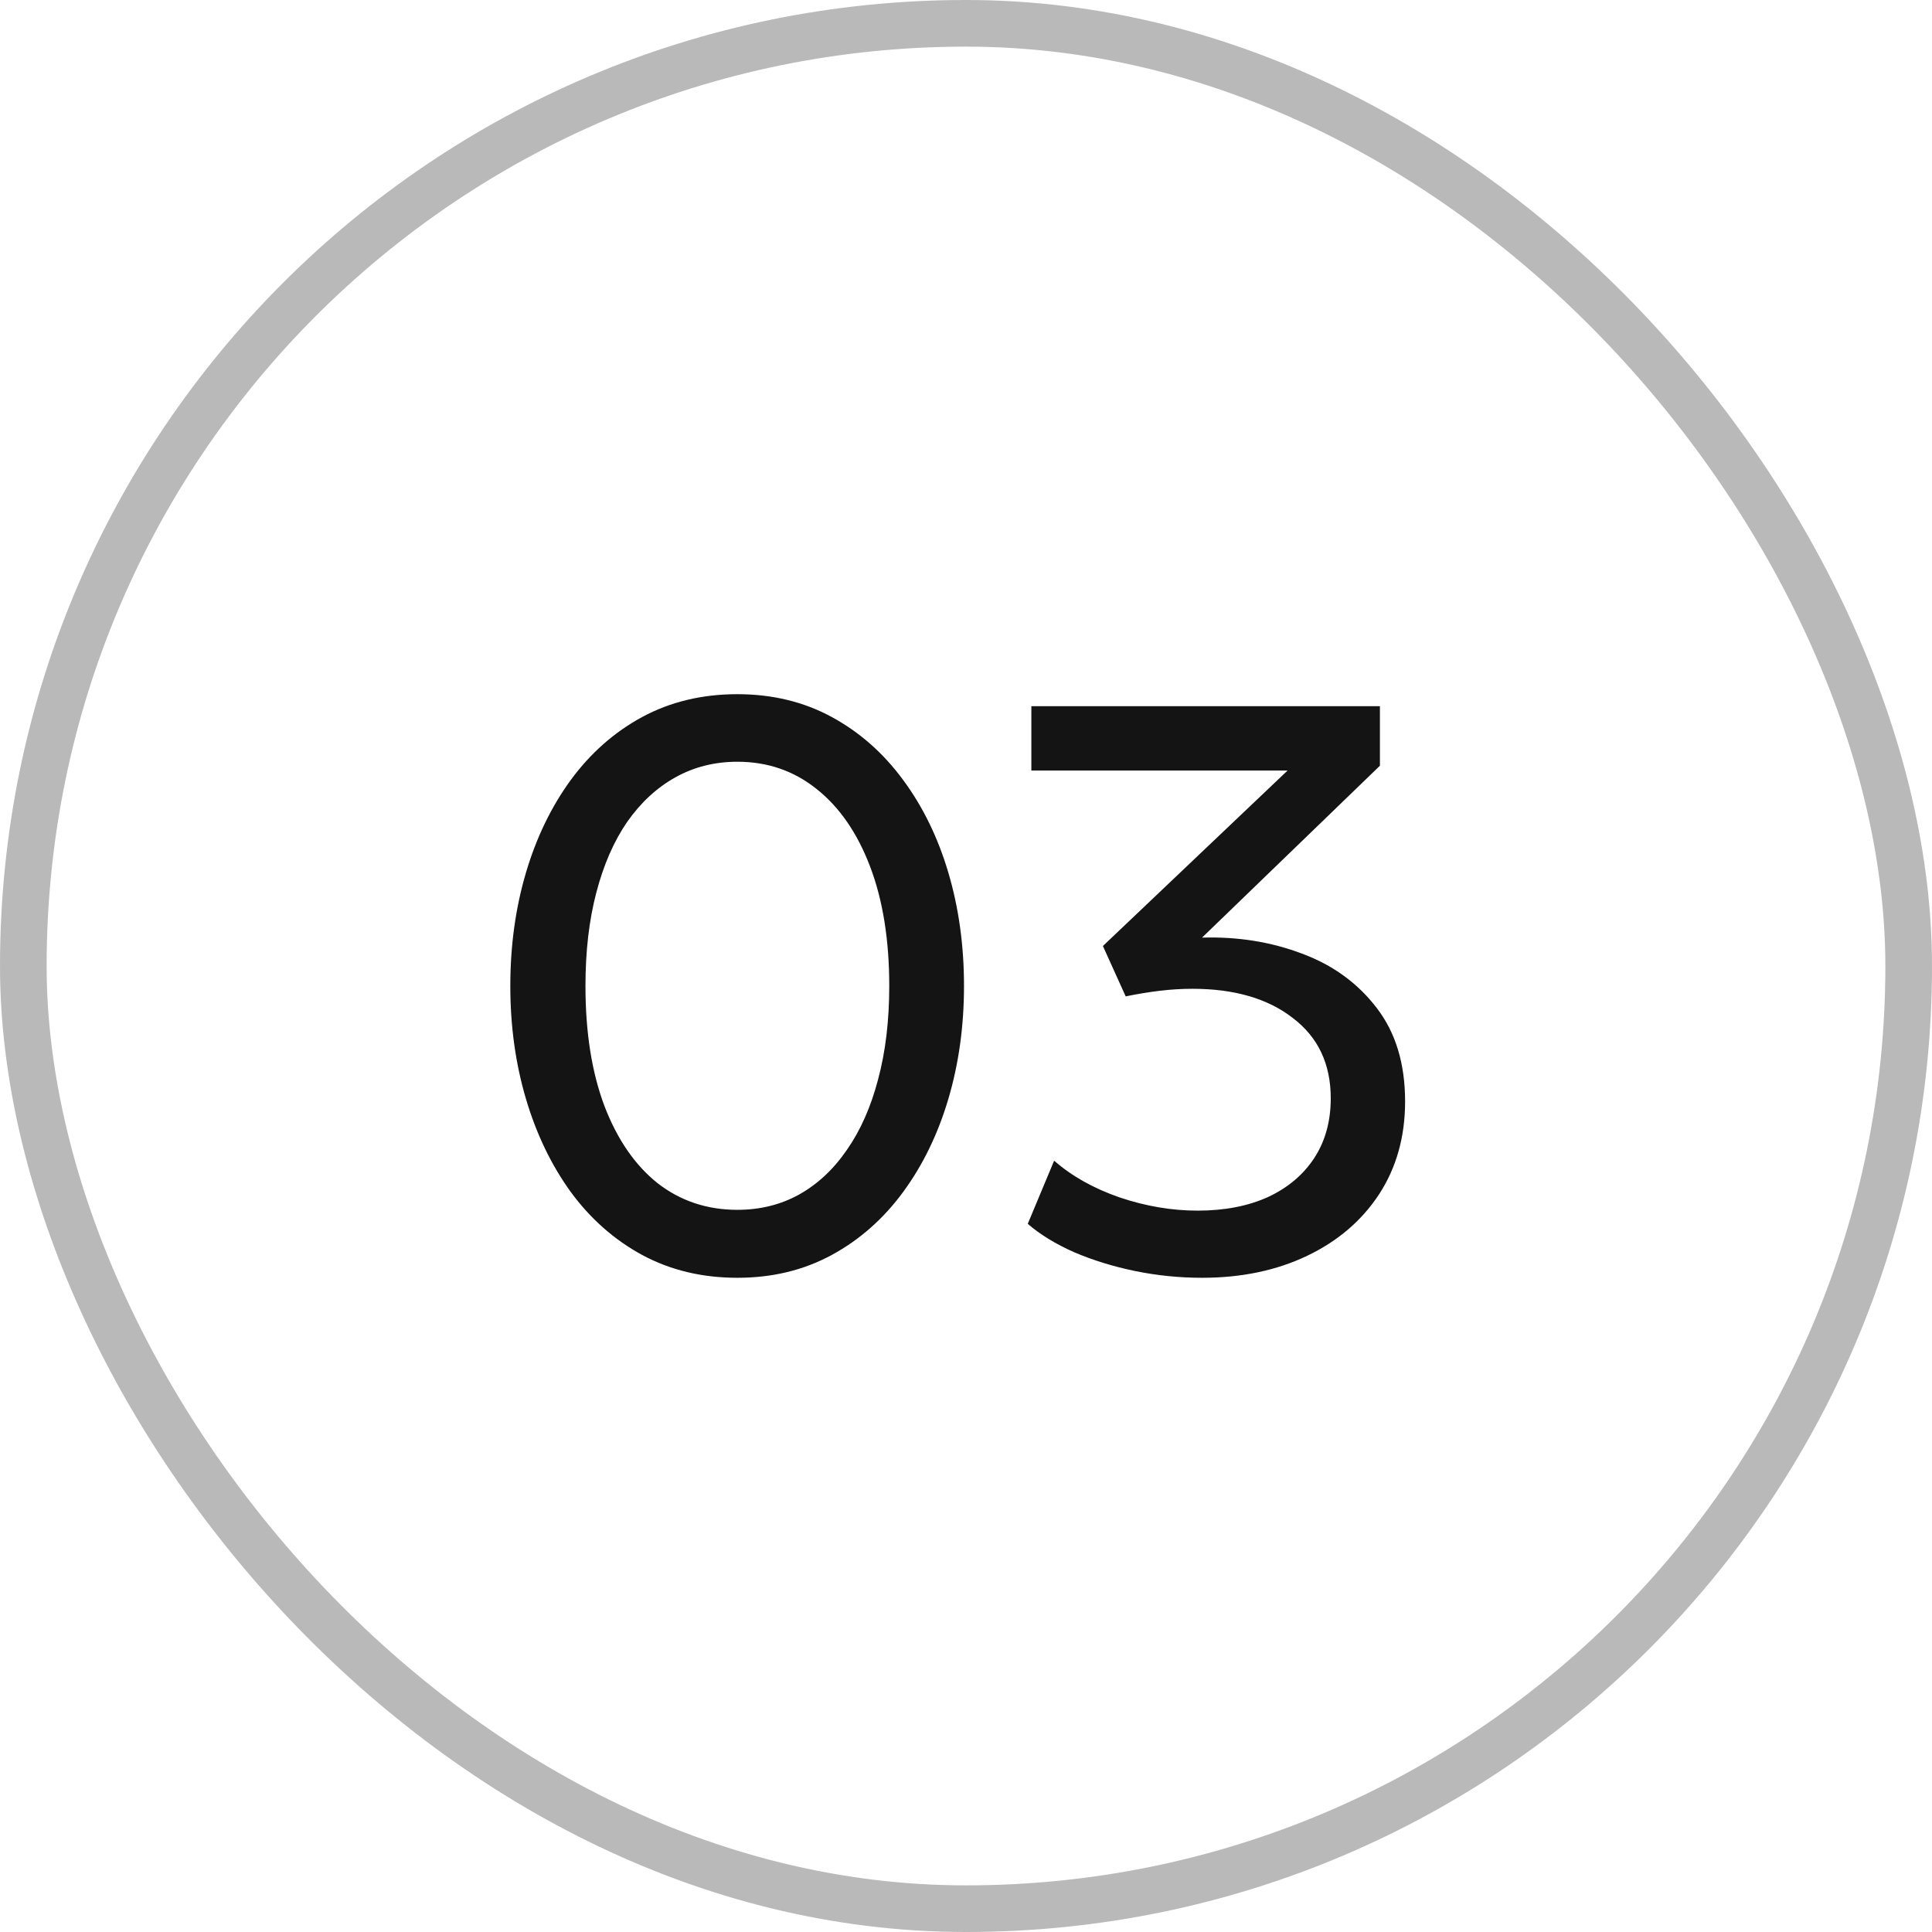
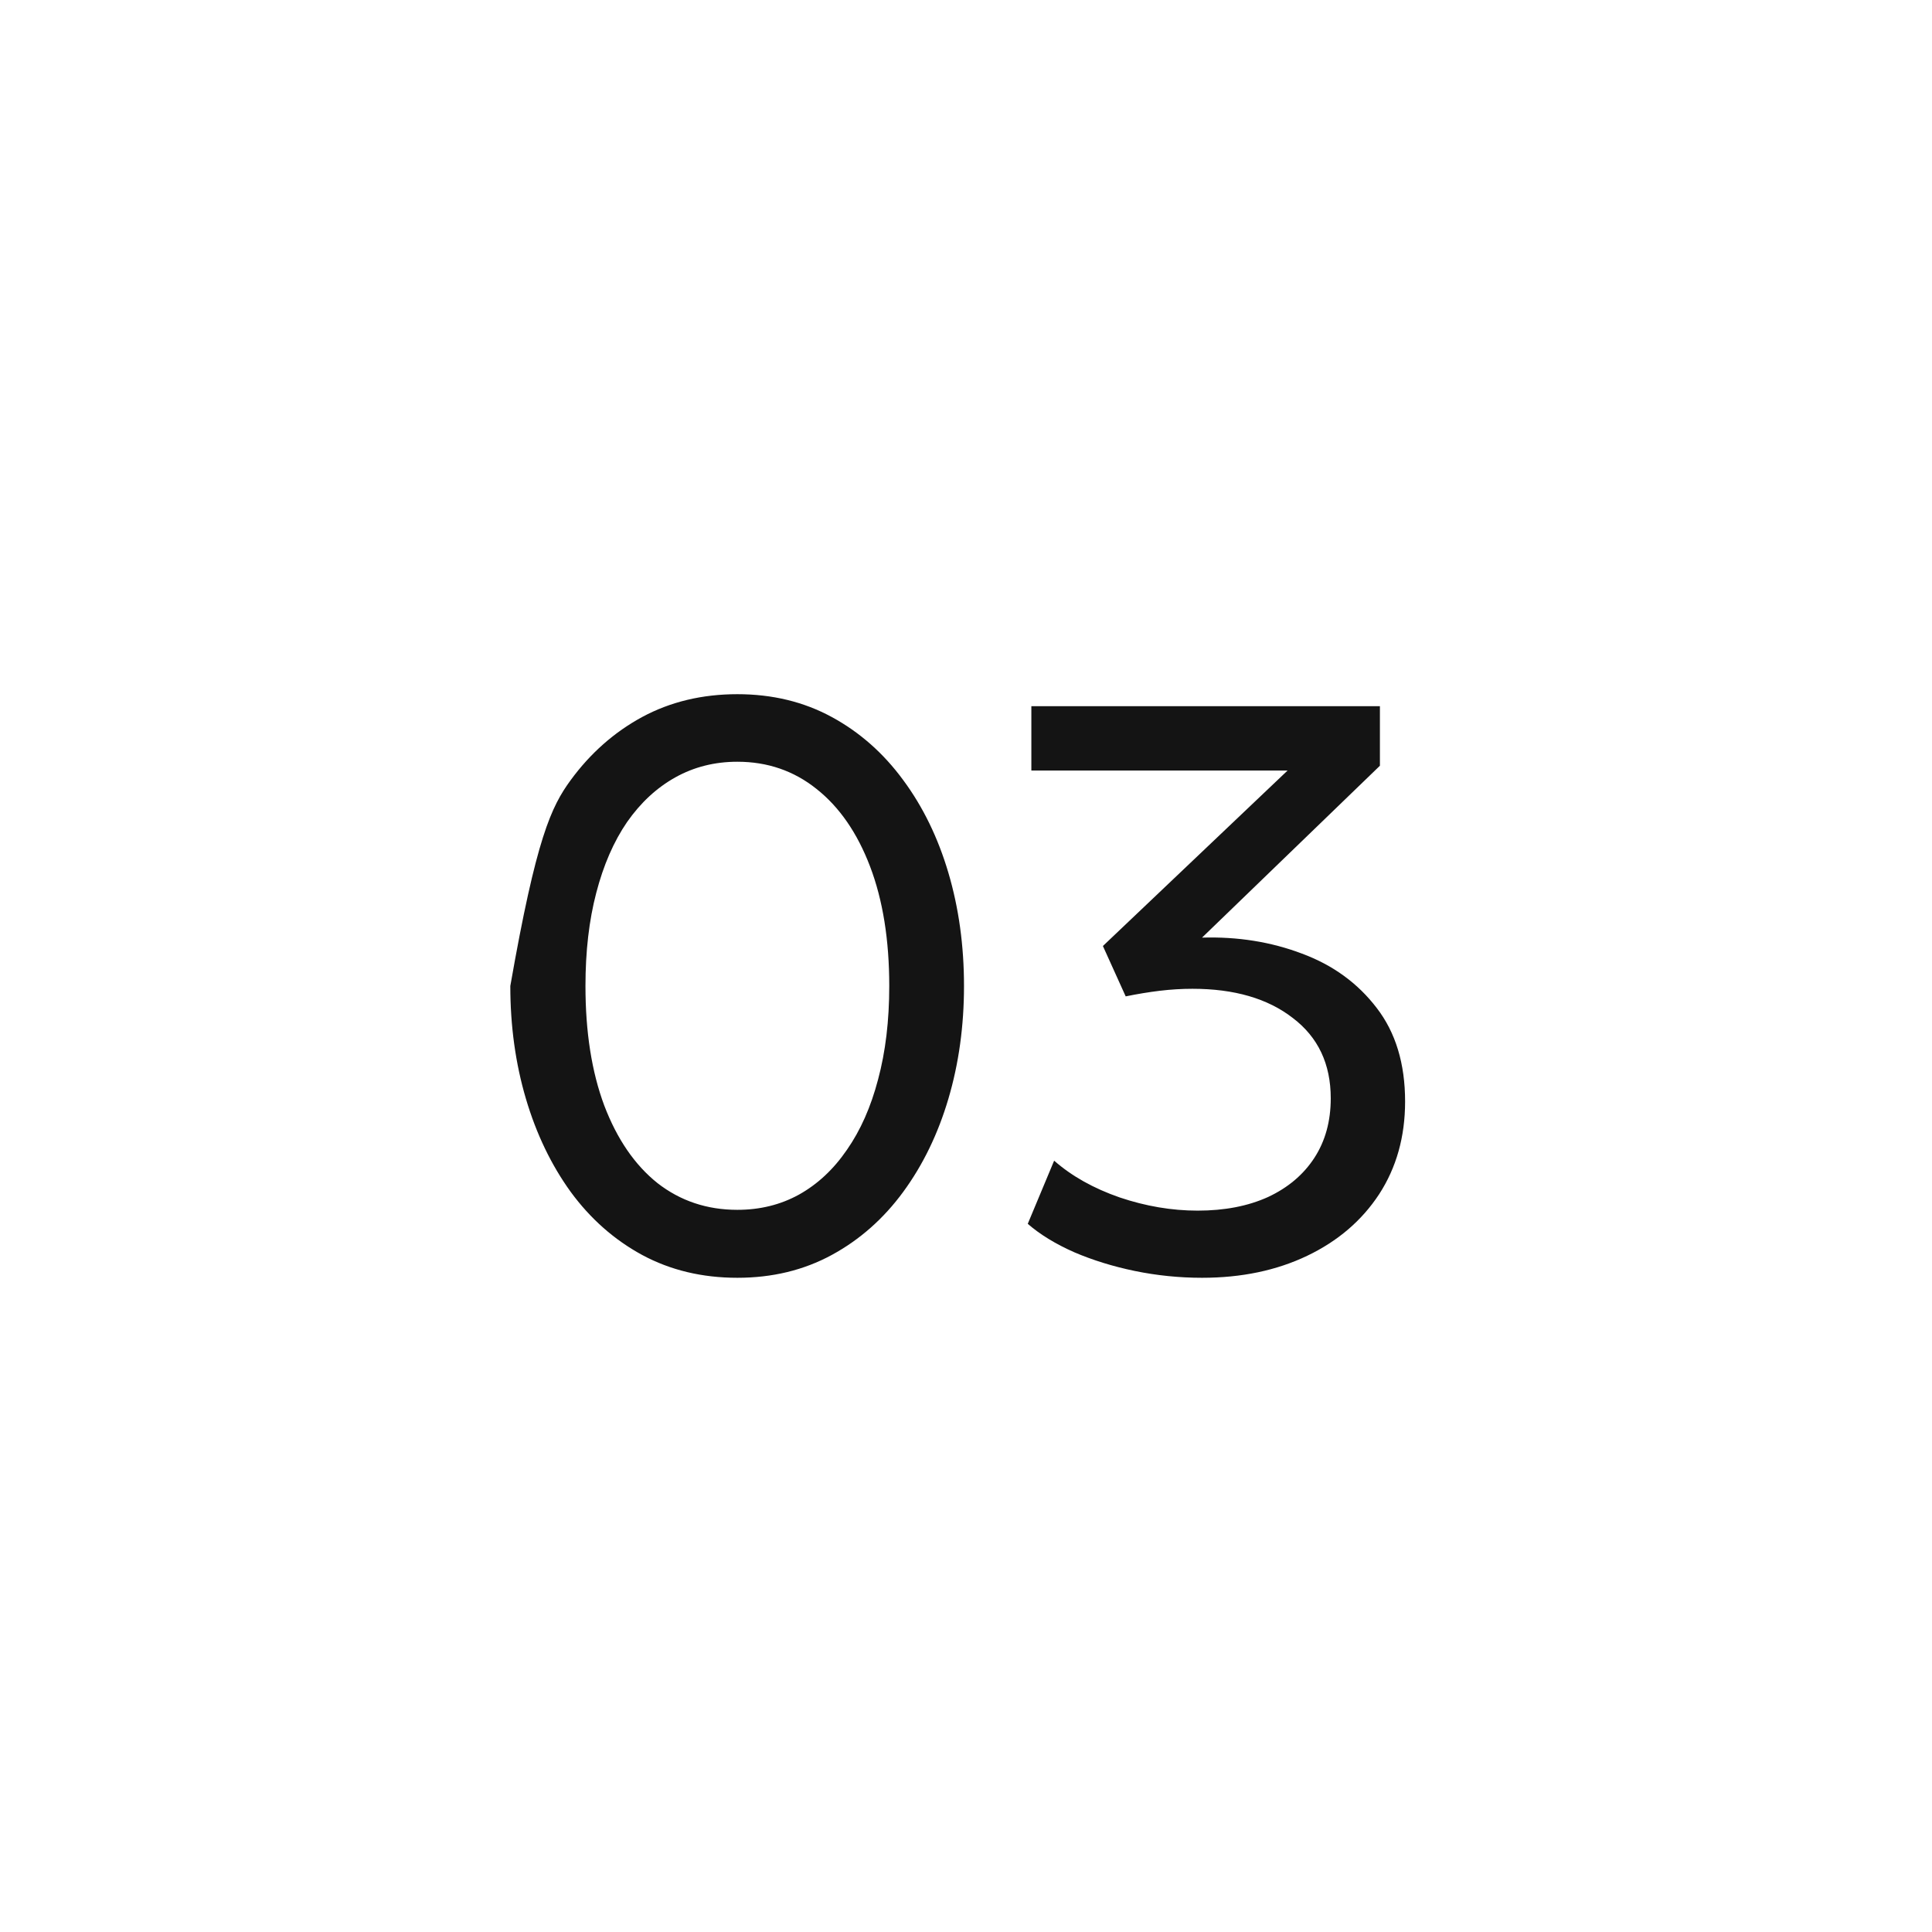
<svg xmlns="http://www.w3.org/2000/svg" width="29" height="29" viewBox="0 0 29 29" fill="none">
-   <rect x="0.35" y="0.35" width="28.3" height="28.3" rx="14.15" stroke="#141414" stroke-opacity="0.3" stroke-width="0.7" />
-   <path d="M11.068 19.18C10.54 19.18 10.064 19.066 9.64 18.838C9.22 18.61 8.862 18.294 8.566 17.89C8.274 17.486 8.05 17.02 7.894 16.492C7.738 15.964 7.66 15.4 7.66 14.8C7.66 14.196 7.738 13.63 7.894 13.102C8.05 12.574 8.274 12.11 8.566 11.71C8.862 11.306 9.22 10.99 9.64 10.762C10.064 10.534 10.54 10.42 11.068 10.42C11.592 10.42 12.064 10.534 12.484 10.762C12.904 10.99 13.262 11.306 13.558 11.71C13.854 12.11 14.08 12.574 14.236 13.102C14.392 13.63 14.47 14.196 14.47 14.8C14.47 15.4 14.392 15.964 14.236 16.492C14.08 17.02 13.854 17.486 13.558 17.89C13.262 18.294 12.904 18.61 12.484 18.838C12.064 19.066 11.592 19.18 11.068 19.18ZM11.068 18.16C11.408 18.16 11.716 18.084 11.992 17.932C12.272 17.776 12.512 17.552 12.712 17.26C12.916 16.968 13.072 16.616 13.18 16.204C13.292 15.788 13.348 15.32 13.348 14.8C13.348 14.108 13.252 13.51 13.06 13.006C12.868 12.502 12.6 12.114 12.256 11.842C11.916 11.57 11.52 11.434 11.068 11.434C10.728 11.434 10.418 11.512 10.138 11.668C9.858 11.824 9.616 12.048 9.412 12.34C9.212 12.632 9.058 12.986 8.95 13.402C8.842 13.814 8.788 14.28 8.788 14.8C8.788 15.492 8.882 16.09 9.07 16.594C9.262 17.098 9.528 17.486 9.868 17.758C10.212 18.026 10.612 18.16 11.068 18.16ZM18.043 19.18C17.703 19.18 17.367 19.146 17.035 19.078C16.707 19.01 16.403 18.916 16.123 18.796C15.843 18.672 15.611 18.53 15.427 18.37L15.823 17.422C16.087 17.654 16.415 17.838 16.807 17.974C17.199 18.106 17.589 18.172 17.977 18.172C18.381 18.172 18.733 18.104 19.033 17.968C19.333 17.828 19.565 17.632 19.729 17.38C19.893 17.128 19.975 16.83 19.975 16.486C19.975 15.97 19.785 15.568 19.405 15.28C19.029 14.988 18.527 14.842 17.899 14.842C17.739 14.842 17.575 14.852 17.407 14.872C17.243 14.892 17.073 14.92 16.897 14.956L16.555 14.2L19.327 11.566H15.481V10.6H20.713V11.494L18.043 14.074C18.579 14.058 19.079 14.138 19.543 14.314C20.007 14.486 20.381 14.758 20.665 15.13C20.949 15.498 21.091 15.966 21.091 16.534C21.091 17.062 20.961 17.526 20.701 17.926C20.441 18.322 20.081 18.63 19.621 18.85C19.161 19.07 18.635 19.18 18.043 19.18Z" fill="#141414" />
+   <path d="M11.068 19.18C10.54 19.18 10.064 19.066 9.64 18.838C9.22 18.61 8.862 18.294 8.566 17.89C8.274 17.486 8.05 17.02 7.894 16.492C7.738 15.964 7.66 15.4 7.66 14.8C8.05 12.574 8.274 12.11 8.566 11.71C8.862 11.306 9.22 10.99 9.64 10.762C10.064 10.534 10.54 10.42 11.068 10.42C11.592 10.42 12.064 10.534 12.484 10.762C12.904 10.99 13.262 11.306 13.558 11.71C13.854 12.11 14.08 12.574 14.236 13.102C14.392 13.63 14.47 14.196 14.47 14.8C14.47 15.4 14.392 15.964 14.236 16.492C14.08 17.02 13.854 17.486 13.558 17.89C13.262 18.294 12.904 18.61 12.484 18.838C12.064 19.066 11.592 19.18 11.068 19.18ZM11.068 18.16C11.408 18.16 11.716 18.084 11.992 17.932C12.272 17.776 12.512 17.552 12.712 17.26C12.916 16.968 13.072 16.616 13.18 16.204C13.292 15.788 13.348 15.32 13.348 14.8C13.348 14.108 13.252 13.51 13.06 13.006C12.868 12.502 12.6 12.114 12.256 11.842C11.916 11.57 11.52 11.434 11.068 11.434C10.728 11.434 10.418 11.512 10.138 11.668C9.858 11.824 9.616 12.048 9.412 12.34C9.212 12.632 9.058 12.986 8.95 13.402C8.842 13.814 8.788 14.28 8.788 14.8C8.788 15.492 8.882 16.09 9.07 16.594C9.262 17.098 9.528 17.486 9.868 17.758C10.212 18.026 10.612 18.16 11.068 18.16ZM18.043 19.18C17.703 19.18 17.367 19.146 17.035 19.078C16.707 19.01 16.403 18.916 16.123 18.796C15.843 18.672 15.611 18.53 15.427 18.37L15.823 17.422C16.087 17.654 16.415 17.838 16.807 17.974C17.199 18.106 17.589 18.172 17.977 18.172C18.381 18.172 18.733 18.104 19.033 17.968C19.333 17.828 19.565 17.632 19.729 17.38C19.893 17.128 19.975 16.83 19.975 16.486C19.975 15.97 19.785 15.568 19.405 15.28C19.029 14.988 18.527 14.842 17.899 14.842C17.739 14.842 17.575 14.852 17.407 14.872C17.243 14.892 17.073 14.92 16.897 14.956L16.555 14.2L19.327 11.566H15.481V10.6H20.713V11.494L18.043 14.074C18.579 14.058 19.079 14.138 19.543 14.314C20.007 14.486 20.381 14.758 20.665 15.13C20.949 15.498 21.091 15.966 21.091 16.534C21.091 17.062 20.961 17.526 20.701 17.926C20.441 18.322 20.081 18.63 19.621 18.85C19.161 19.07 18.635 19.18 18.043 19.18Z" fill="#141414" />
</svg>